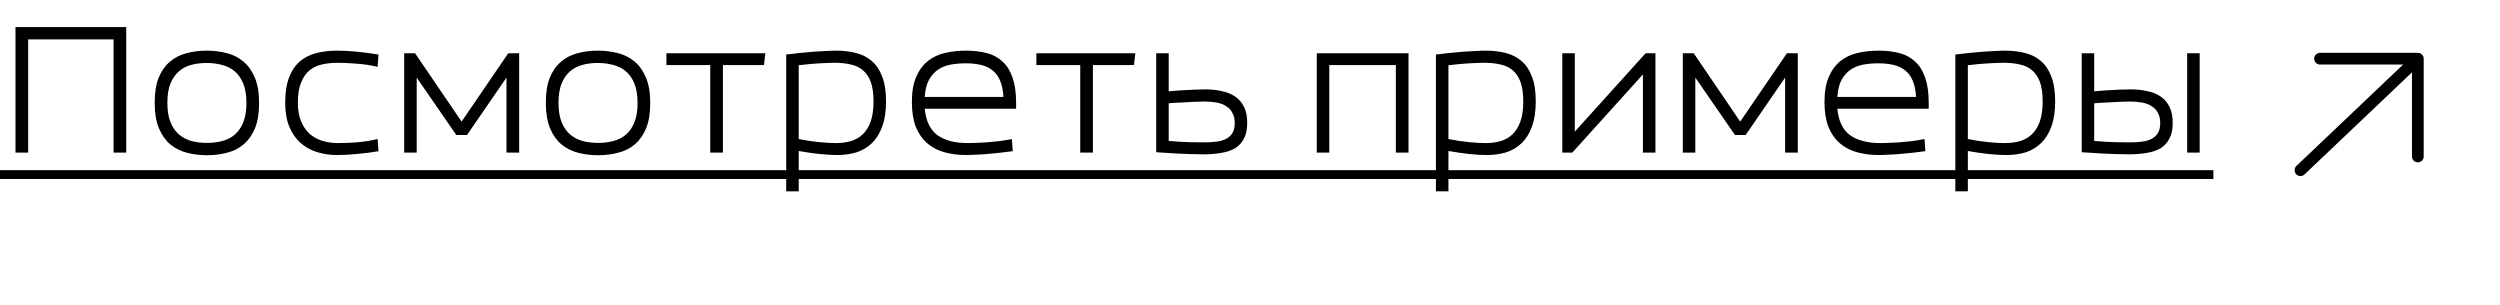
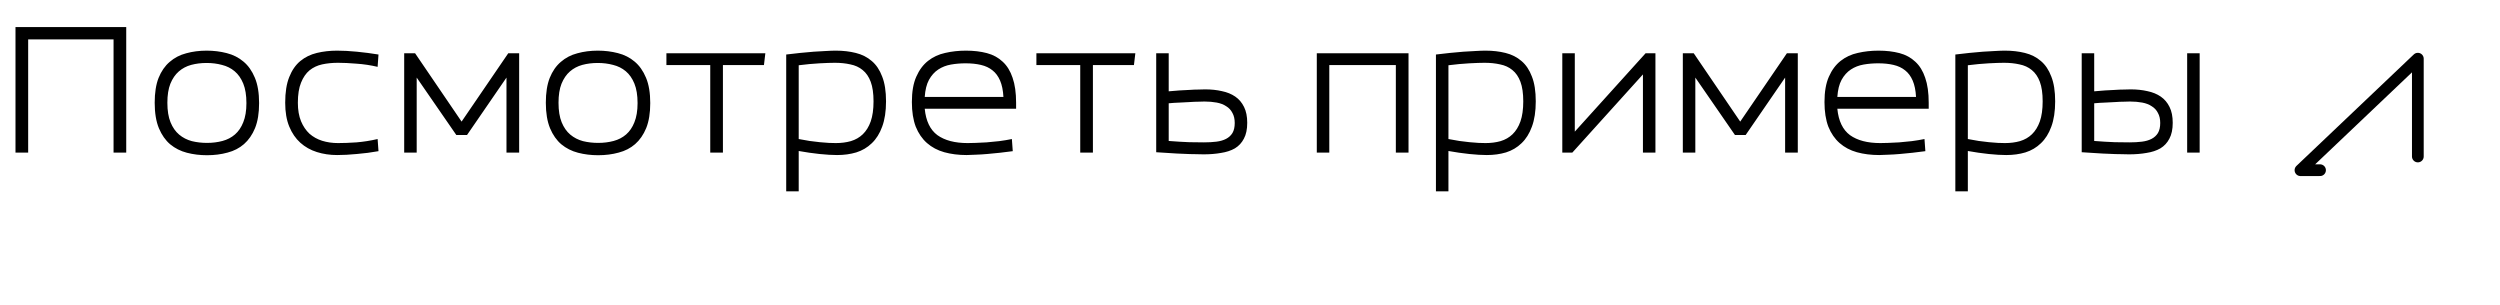
<svg xmlns="http://www.w3.org/2000/svg" width="213" height="26" viewBox="0 0 213 26" fill="none">
  <path d="M1.32 13V2.305H10.755V13H9.675V3.355H2.4V13H1.32ZM17.635 13.225C17.035 13.225 16.465 13.155 15.925 13.015C15.385 12.875 14.91 12.635 14.5 12.295C14.1 11.955 13.78 11.5 13.54 10.93C13.3 10.35 13.18 9.625 13.18 8.755C13.18 7.905 13.29 7.2 13.51 6.64C13.74 6.07 14.055 5.615 14.455 5.275C14.855 4.925 15.325 4.68 15.865 4.54C16.405 4.39 16.985 4.315 17.605 4.315C18.205 4.315 18.775 4.385 19.315 4.525C19.865 4.665 20.34 4.905 20.74 5.245C21.15 5.585 21.475 6.045 21.715 6.625C21.955 7.195 22.075 7.915 22.075 8.785C22.075 9.635 21.96 10.345 21.73 10.915C21.5 11.475 21.185 11.93 20.785 12.28C20.395 12.62 19.93 12.86 19.39 13C18.85 13.15 18.265 13.225 17.635 13.225ZM17.635 12.175C18.105 12.175 18.545 12.12 18.955 12.01C19.365 11.9 19.72 11.715 20.02 11.455C20.32 11.195 20.555 10.85 20.725 10.42C20.905 9.98 20.995 9.435 20.995 8.785C20.995 8.115 20.905 7.56 20.725 7.12C20.545 6.68 20.3 6.33 19.99 6.07C19.68 5.81 19.32 5.63 18.91 5.53C18.5 5.42 18.065 5.365 17.605 5.365C17.135 5.365 16.695 5.42 16.285 5.53C15.885 5.64 15.535 5.825 15.235 6.085C14.935 6.345 14.695 6.695 14.515 7.135C14.345 7.565 14.26 8.105 14.26 8.755C14.26 9.425 14.35 9.98 14.53 10.42C14.71 10.86 14.955 11.21 15.265 11.47C15.575 11.73 15.935 11.915 16.345 12.025C16.755 12.125 17.185 12.175 17.635 12.175ZM28.799 12.19C29.248 12.19 29.773 12.17 30.373 12.13C30.974 12.08 31.573 11.985 32.173 11.845L32.248 12.88C31.639 12.99 31.023 13.07 30.404 13.12C29.794 13.18 29.233 13.21 28.724 13.21C28.113 13.21 27.538 13.125 26.998 12.955C26.459 12.785 25.988 12.52 25.588 12.16C25.189 11.8 24.873 11.34 24.643 10.78C24.413 10.22 24.299 9.545 24.299 8.755C24.299 7.865 24.413 7.135 24.643 6.565C24.873 5.985 25.189 5.53 25.588 5.2C25.988 4.87 26.459 4.64 26.998 4.51C27.538 4.38 28.113 4.315 28.724 4.315C29.233 4.315 29.794 4.345 30.404 4.405C31.023 4.465 31.639 4.545 32.248 4.645L32.173 5.695C31.573 5.555 30.974 5.465 30.373 5.425C29.773 5.375 29.248 5.35 28.799 5.35C28.319 5.35 27.869 5.395 27.448 5.485C27.038 5.575 26.678 5.745 26.369 5.995C26.069 6.245 25.828 6.595 25.648 7.045C25.468 7.485 25.378 8.055 25.378 8.755C25.378 9.365 25.468 9.89 25.648 10.33C25.828 10.76 26.069 11.115 26.369 11.395C26.678 11.665 27.038 11.865 27.448 11.995C27.869 12.125 28.319 12.19 28.799 12.19ZM43.152 13V6.61L39.792 11.5H38.877L35.502 6.61V13H34.437V4.54H35.367L39.327 10.36L43.302 4.54H44.232V13H43.152ZM50.961 13.225C50.361 13.225 49.791 13.155 49.251 13.015C48.711 12.875 48.236 12.635 47.825 12.295C47.425 11.955 47.105 11.5 46.865 10.93C46.626 10.35 46.505 9.625 46.505 8.755C46.505 7.905 46.615 7.2 46.836 6.64C47.066 6.07 47.38 5.615 47.781 5.275C48.181 4.925 48.651 4.68 49.191 4.54C49.73 4.39 50.31 4.315 50.931 4.315C51.531 4.315 52.1 4.385 52.641 4.525C53.191 4.665 53.666 4.905 54.066 5.245C54.475 5.585 54.8 6.045 55.041 6.625C55.281 7.195 55.401 7.915 55.401 8.785C55.401 9.635 55.285 10.345 55.056 10.915C54.825 11.475 54.511 11.93 54.111 12.28C53.721 12.62 53.255 12.86 52.715 13C52.175 13.15 51.59 13.225 50.961 13.225ZM50.961 12.175C51.431 12.175 51.87 12.12 52.281 12.01C52.691 11.9 53.045 11.715 53.346 11.455C53.645 11.195 53.88 10.85 54.05 10.42C54.23 9.98 54.321 9.435 54.321 8.785C54.321 8.115 54.23 7.56 54.05 7.12C53.87 6.68 53.626 6.33 53.316 6.07C53.005 5.81 52.645 5.63 52.236 5.53C51.825 5.42 51.391 5.365 50.931 5.365C50.461 5.365 50.02 5.42 49.611 5.53C49.211 5.64 48.861 5.825 48.56 6.085C48.261 6.345 48.02 6.695 47.84 7.135C47.67 7.565 47.586 8.105 47.586 8.755C47.586 9.425 47.675 9.98 47.855 10.42C48.035 10.86 48.281 11.21 48.59 11.47C48.901 11.73 49.261 11.915 49.67 12.025C50.081 12.125 50.511 12.175 50.961 12.175ZM60.513 13V5.545H56.778V4.54H65.207L65.088 5.545H61.593V13H60.513ZM66.985 16.3V4.645C67.375 4.595 67.77 4.55 68.17 4.51C68.57 4.47 68.955 4.435 69.325 4.405C69.705 4.375 70.055 4.355 70.375 4.345C70.695 4.325 70.975 4.315 71.215 4.315C71.825 4.315 72.39 4.38 72.91 4.51C73.44 4.64 73.895 4.87 74.275 5.2C74.655 5.52 74.95 5.96 75.16 6.52C75.38 7.07 75.49 7.775 75.49 8.635C75.49 9.485 75.38 10.205 75.16 10.795C74.95 11.375 74.655 11.845 74.275 12.205C73.905 12.565 73.465 12.825 72.955 12.985C72.455 13.135 71.91 13.21 71.32 13.21C70.9 13.21 70.4 13.18 69.82 13.12C69.25 13.06 68.66 12.975 68.05 12.865V16.3H66.985ZM71.215 12.19C71.675 12.19 72.1 12.135 72.49 12.025C72.89 11.905 73.23 11.71 73.51 11.44C73.8 11.16 74.025 10.795 74.185 10.345C74.345 9.885 74.425 9.315 74.425 8.635C74.425 7.955 74.345 7.4 74.185 6.97C74.025 6.54 73.795 6.205 73.495 5.965C73.205 5.725 72.855 5.565 72.445 5.485C72.045 5.395 71.605 5.35 71.125 5.35C70.815 5.35 70.38 5.365 69.82 5.395C69.27 5.425 68.68 5.48 68.05 5.56V11.845C68.36 11.905 68.67 11.96 68.98 12.01C69.29 12.05 69.58 12.085 69.85 12.115C70.13 12.145 70.385 12.165 70.615 12.175C70.855 12.185 71.055 12.19 71.215 12.19ZM82.357 13.21C81.667 13.21 81.032 13.13 80.452 12.97C79.882 12.81 79.392 12.55 78.982 12.19C78.572 11.83 78.252 11.365 78.022 10.795C77.802 10.215 77.692 9.515 77.692 8.695C77.692 7.815 77.817 7.095 78.067 6.535C78.317 5.965 78.652 5.515 79.072 5.185C79.492 4.855 79.977 4.63 80.527 4.51C81.087 4.38 81.677 4.315 82.297 4.315C82.957 4.315 83.552 4.385 84.082 4.525C84.612 4.665 85.062 4.91 85.432 5.26C85.802 5.6 86.082 6.055 86.272 6.625C86.472 7.195 86.572 7.905 86.572 8.755V9.265H78.787C78.887 10.305 79.247 11.055 79.867 11.515C80.497 11.965 81.357 12.19 82.447 12.19C82.607 12.19 82.827 12.185 83.107 12.175C83.397 12.165 83.712 12.15 84.052 12.13C84.402 12.1 84.762 12.065 85.132 12.025C85.512 11.975 85.872 11.915 86.212 11.845L86.287 12.88C85.937 12.93 85.572 12.975 85.192 13.015C84.822 13.055 84.462 13.09 84.112 13.12C83.772 13.15 83.447 13.17 83.137 13.18C82.837 13.2 82.577 13.21 82.357 13.21ZM82.267 5.395C81.837 5.395 81.422 5.43 81.022 5.5C80.622 5.57 80.262 5.71 79.942 5.92C79.622 6.13 79.357 6.425 79.147 6.805C78.947 7.175 78.827 7.66 78.787 8.26H85.492C85.462 7.7 85.367 7.235 85.207 6.865C85.047 6.495 84.832 6.205 84.562 5.995C84.292 5.775 83.962 5.62 83.572 5.53C83.192 5.44 82.757 5.395 82.267 5.395ZM92.036 13V5.545H88.301V4.54H96.731L96.611 5.545H93.116V13H92.036ZM99.574 7.78C99.884 7.75 100.189 7.725 100.489 7.705C100.789 7.685 101.074 7.67 101.344 7.66C101.614 7.64 101.864 7.63 102.094 7.63C102.324 7.62 102.519 7.615 102.679 7.615C103.199 7.615 103.674 7.665 104.104 7.765C104.544 7.855 104.924 8.01 105.244 8.23C105.564 8.45 105.814 8.745 105.994 9.115C106.174 9.475 106.264 9.925 106.264 10.465C106.264 11.015 106.169 11.465 105.979 11.815C105.799 12.165 105.544 12.44 105.214 12.64C104.884 12.83 104.489 12.96 104.029 13.03C103.579 13.11 103.084 13.15 102.544 13.15C102.374 13.15 102.139 13.145 101.839 13.135C101.549 13.135 101.219 13.125 100.849 13.105C100.489 13.095 100.104 13.075 99.694 13.045C99.294 13.025 98.899 13 98.509 12.97V4.54H99.574V7.78ZM102.619 8.65C102.489 8.65 102.314 8.655 102.094 8.665C101.884 8.665 101.644 8.675 101.374 8.695C101.104 8.705 100.814 8.72 100.504 8.74C100.194 8.75 99.884 8.77 99.574 8.8V12.01C100.204 12.06 100.789 12.095 101.329 12.115C101.879 12.125 102.294 12.13 102.574 12.13C102.964 12.13 103.319 12.11 103.639 12.07C103.959 12.03 104.234 11.95 104.464 11.83C104.694 11.71 104.874 11.545 105.004 11.335C105.134 11.115 105.199 10.83 105.199 10.48C105.199 10.14 105.134 9.855 105.004 9.625C104.884 9.385 104.709 9.195 104.479 9.055C104.259 8.905 103.989 8.8 103.669 8.74C103.349 8.68 102.999 8.65 102.619 8.65ZM112.191 13V4.54H120.006V13H118.926V5.545H113.256V13H112.191ZM122.342 16.3V4.645C122.732 4.595 123.127 4.55 123.527 4.51C123.927 4.47 124.312 4.435 124.682 4.405C125.062 4.375 125.412 4.355 125.732 4.345C126.052 4.325 126.332 4.315 126.572 4.315C127.182 4.315 127.747 4.38 128.267 4.51C128.797 4.64 129.252 4.87 129.632 5.2C130.012 5.52 130.307 5.96 130.517 6.52C130.737 7.07 130.847 7.775 130.847 8.635C130.847 9.485 130.737 10.205 130.517 10.795C130.307 11.375 130.012 11.845 129.632 12.205C129.262 12.565 128.822 12.825 128.312 12.985C127.812 13.135 127.267 13.21 126.677 13.21C126.257 13.21 125.757 13.18 125.177 13.12C124.607 13.06 124.017 12.975 123.407 12.865V16.3H122.342ZM126.572 12.19C127.032 12.19 127.457 12.135 127.847 12.025C128.247 11.905 128.587 11.71 128.867 11.44C129.157 11.16 129.382 10.795 129.542 10.345C129.702 9.885 129.782 9.315 129.782 8.635C129.782 7.955 129.702 7.4 129.542 6.97C129.382 6.54 129.152 6.205 128.852 5.965C128.562 5.725 128.212 5.565 127.802 5.485C127.402 5.395 126.962 5.35 126.482 5.35C126.172 5.35 125.737 5.365 125.177 5.395C124.627 5.425 124.037 5.48 123.407 5.56V11.845C123.717 11.905 124.027 11.96 124.337 12.01C124.647 12.05 124.937 12.085 125.207 12.115C125.487 12.145 125.742 12.165 125.972 12.175C126.212 12.185 126.412 12.19 126.572 12.19ZM133.108 13V4.54H134.173V11.215L140.203 4.54H141.043V13H139.978V6.34L133.963 13H133.108ZM152.092 13V6.61L148.732 11.5H147.817L144.442 6.61V13H143.377V4.54H144.307L148.267 10.36L152.242 4.54H153.172V13H152.092ZM160.111 13.21C159.421 13.21 158.786 13.13 158.206 12.97C157.636 12.81 157.146 12.55 156.736 12.19C156.326 11.83 156.006 11.365 155.776 10.795C155.556 10.215 155.446 9.515 155.446 8.695C155.446 7.815 155.571 7.095 155.821 6.535C156.071 5.965 156.406 5.515 156.826 5.185C157.246 4.855 157.731 4.63 158.281 4.51C158.841 4.38 159.431 4.315 160.051 4.315C160.711 4.315 161.306 4.385 161.836 4.525C162.366 4.665 162.816 4.91 163.186 5.26C163.556 5.6 163.836 6.055 164.026 6.625C164.226 7.195 164.326 7.905 164.326 8.755V9.265H156.541C156.641 10.305 157.001 11.055 157.621 11.515C158.251 11.965 159.111 12.19 160.201 12.19C160.361 12.19 160.581 12.185 160.861 12.175C161.151 12.165 161.466 12.15 161.806 12.13C162.156 12.1 162.516 12.065 162.886 12.025C163.266 11.975 163.626 11.915 163.966 11.845L164.041 12.88C163.691 12.93 163.326 12.975 162.946 13.015C162.576 13.055 162.216 13.09 161.866 13.12C161.526 13.15 161.201 13.17 160.891 13.18C160.591 13.2 160.331 13.21 160.111 13.21ZM160.021 5.395C159.591 5.395 159.176 5.43 158.776 5.5C158.376 5.57 158.016 5.71 157.696 5.92C157.376 6.13 157.111 6.425 156.901 6.805C156.701 7.175 156.581 7.66 156.541 8.26H163.246C163.216 7.7 163.121 7.235 162.961 6.865C162.801 6.495 162.586 6.205 162.316 5.995C162.046 5.775 161.716 5.62 161.326 5.53C160.946 5.44 160.511 5.395 160.021 5.395ZM166.595 16.3V4.645C166.985 4.595 167.38 4.55 167.78 4.51C168.18 4.47 168.565 4.435 168.935 4.405C169.315 4.375 169.665 4.355 169.985 4.345C170.305 4.325 170.585 4.315 170.825 4.315C171.435 4.315 172 4.38 172.52 4.51C173.05 4.64 173.505 4.87 173.885 5.2C174.265 5.52 174.56 5.96 174.77 6.52C174.99 7.07 175.1 7.775 175.1 8.635C175.1 9.485 174.99 10.205 174.77 10.795C174.56 11.375 174.265 11.845 173.885 12.205C173.515 12.565 173.075 12.825 172.565 12.985C172.065 13.135 171.52 13.21 170.93 13.21C170.51 13.21 170.01 13.18 169.43 13.12C168.86 13.06 168.27 12.975 167.66 12.865V16.3H166.595ZM170.825 12.19C171.285 12.19 171.71 12.135 172.1 12.025C172.5 11.905 172.84 11.71 173.12 11.44C173.41 11.16 173.635 10.795 173.795 10.345C173.955 9.885 174.035 9.315 174.035 8.635C174.035 7.955 173.955 7.4 173.795 6.97C173.635 6.54 173.405 6.205 173.105 5.965C172.815 5.725 172.465 5.565 172.055 5.485C171.655 5.395 171.215 5.35 170.735 5.35C170.425 5.35 169.99 5.365 169.43 5.395C168.88 5.425 168.29 5.48 167.66 5.56V11.845C167.97 11.905 168.28 11.96 168.59 12.01C168.9 12.05 169.19 12.085 169.46 12.115C169.74 12.145 169.995 12.165 170.225 12.175C170.465 12.185 170.665 12.19 170.825 12.19ZM178.426 7.78C178.736 7.75 179.041 7.725 179.341 7.705C179.641 7.685 179.926 7.67 180.196 7.66C180.466 7.64 180.716 7.63 180.946 7.63C181.176 7.62 181.371 7.615 181.531 7.615C182.051 7.615 182.526 7.665 182.956 7.765C183.396 7.855 183.776 8.01 184.096 8.23C184.416 8.45 184.666 8.745 184.846 9.115C185.026 9.475 185.116 9.925 185.116 10.465C185.116 11.015 185.021 11.465 184.831 11.815C184.651 12.165 184.396 12.44 184.066 12.64C183.736 12.83 183.341 12.96 182.881 13.03C182.431 13.11 181.936 13.15 181.396 13.15C181.226 13.15 180.991 13.145 180.691 13.135C180.401 13.135 180.071 13.125 179.701 13.105C179.341 13.095 178.956 13.075 178.546 13.045C178.146 13.025 177.751 13 177.361 12.97V4.54H178.426V7.78ZM181.471 8.65C181.341 8.65 181.166 8.655 180.946 8.665C180.736 8.665 180.496 8.675 180.226 8.695C179.956 8.705 179.666 8.72 179.356 8.74C179.046 8.75 178.736 8.77 178.426 8.8V12.01C179.056 12.06 179.641 12.095 180.181 12.115C180.731 12.125 181.146 12.13 181.426 12.13C181.816 12.13 182.171 12.11 182.491 12.07C182.811 12.03 183.086 11.95 183.316 11.83C183.546 11.71 183.726 11.545 183.856 11.335C183.986 11.115 184.051 10.83 184.051 10.48C184.051 10.14 183.986 9.855 183.856 9.625C183.736 9.385 183.561 9.195 183.331 9.055C183.111 8.905 182.841 8.8 182.521 8.74C182.201 8.68 181.851 8.65 181.471 8.65ZM187.411 4.54V13H186.346V4.54H187.411Z" fill="black" />
-   <path d="M0 14.5H188.581V15.25H0V14.5Z" fill="black" />
-   <path d="M206 5L196 14.5M206 5H197.667M206 5V13.333" stroke="black" stroke-linecap="round" stroke-linejoin="round" />
+   <path d="M206 5L196 14.5H197.667M206 5V13.333" stroke="black" stroke-linecap="round" stroke-linejoin="round" />
</svg>